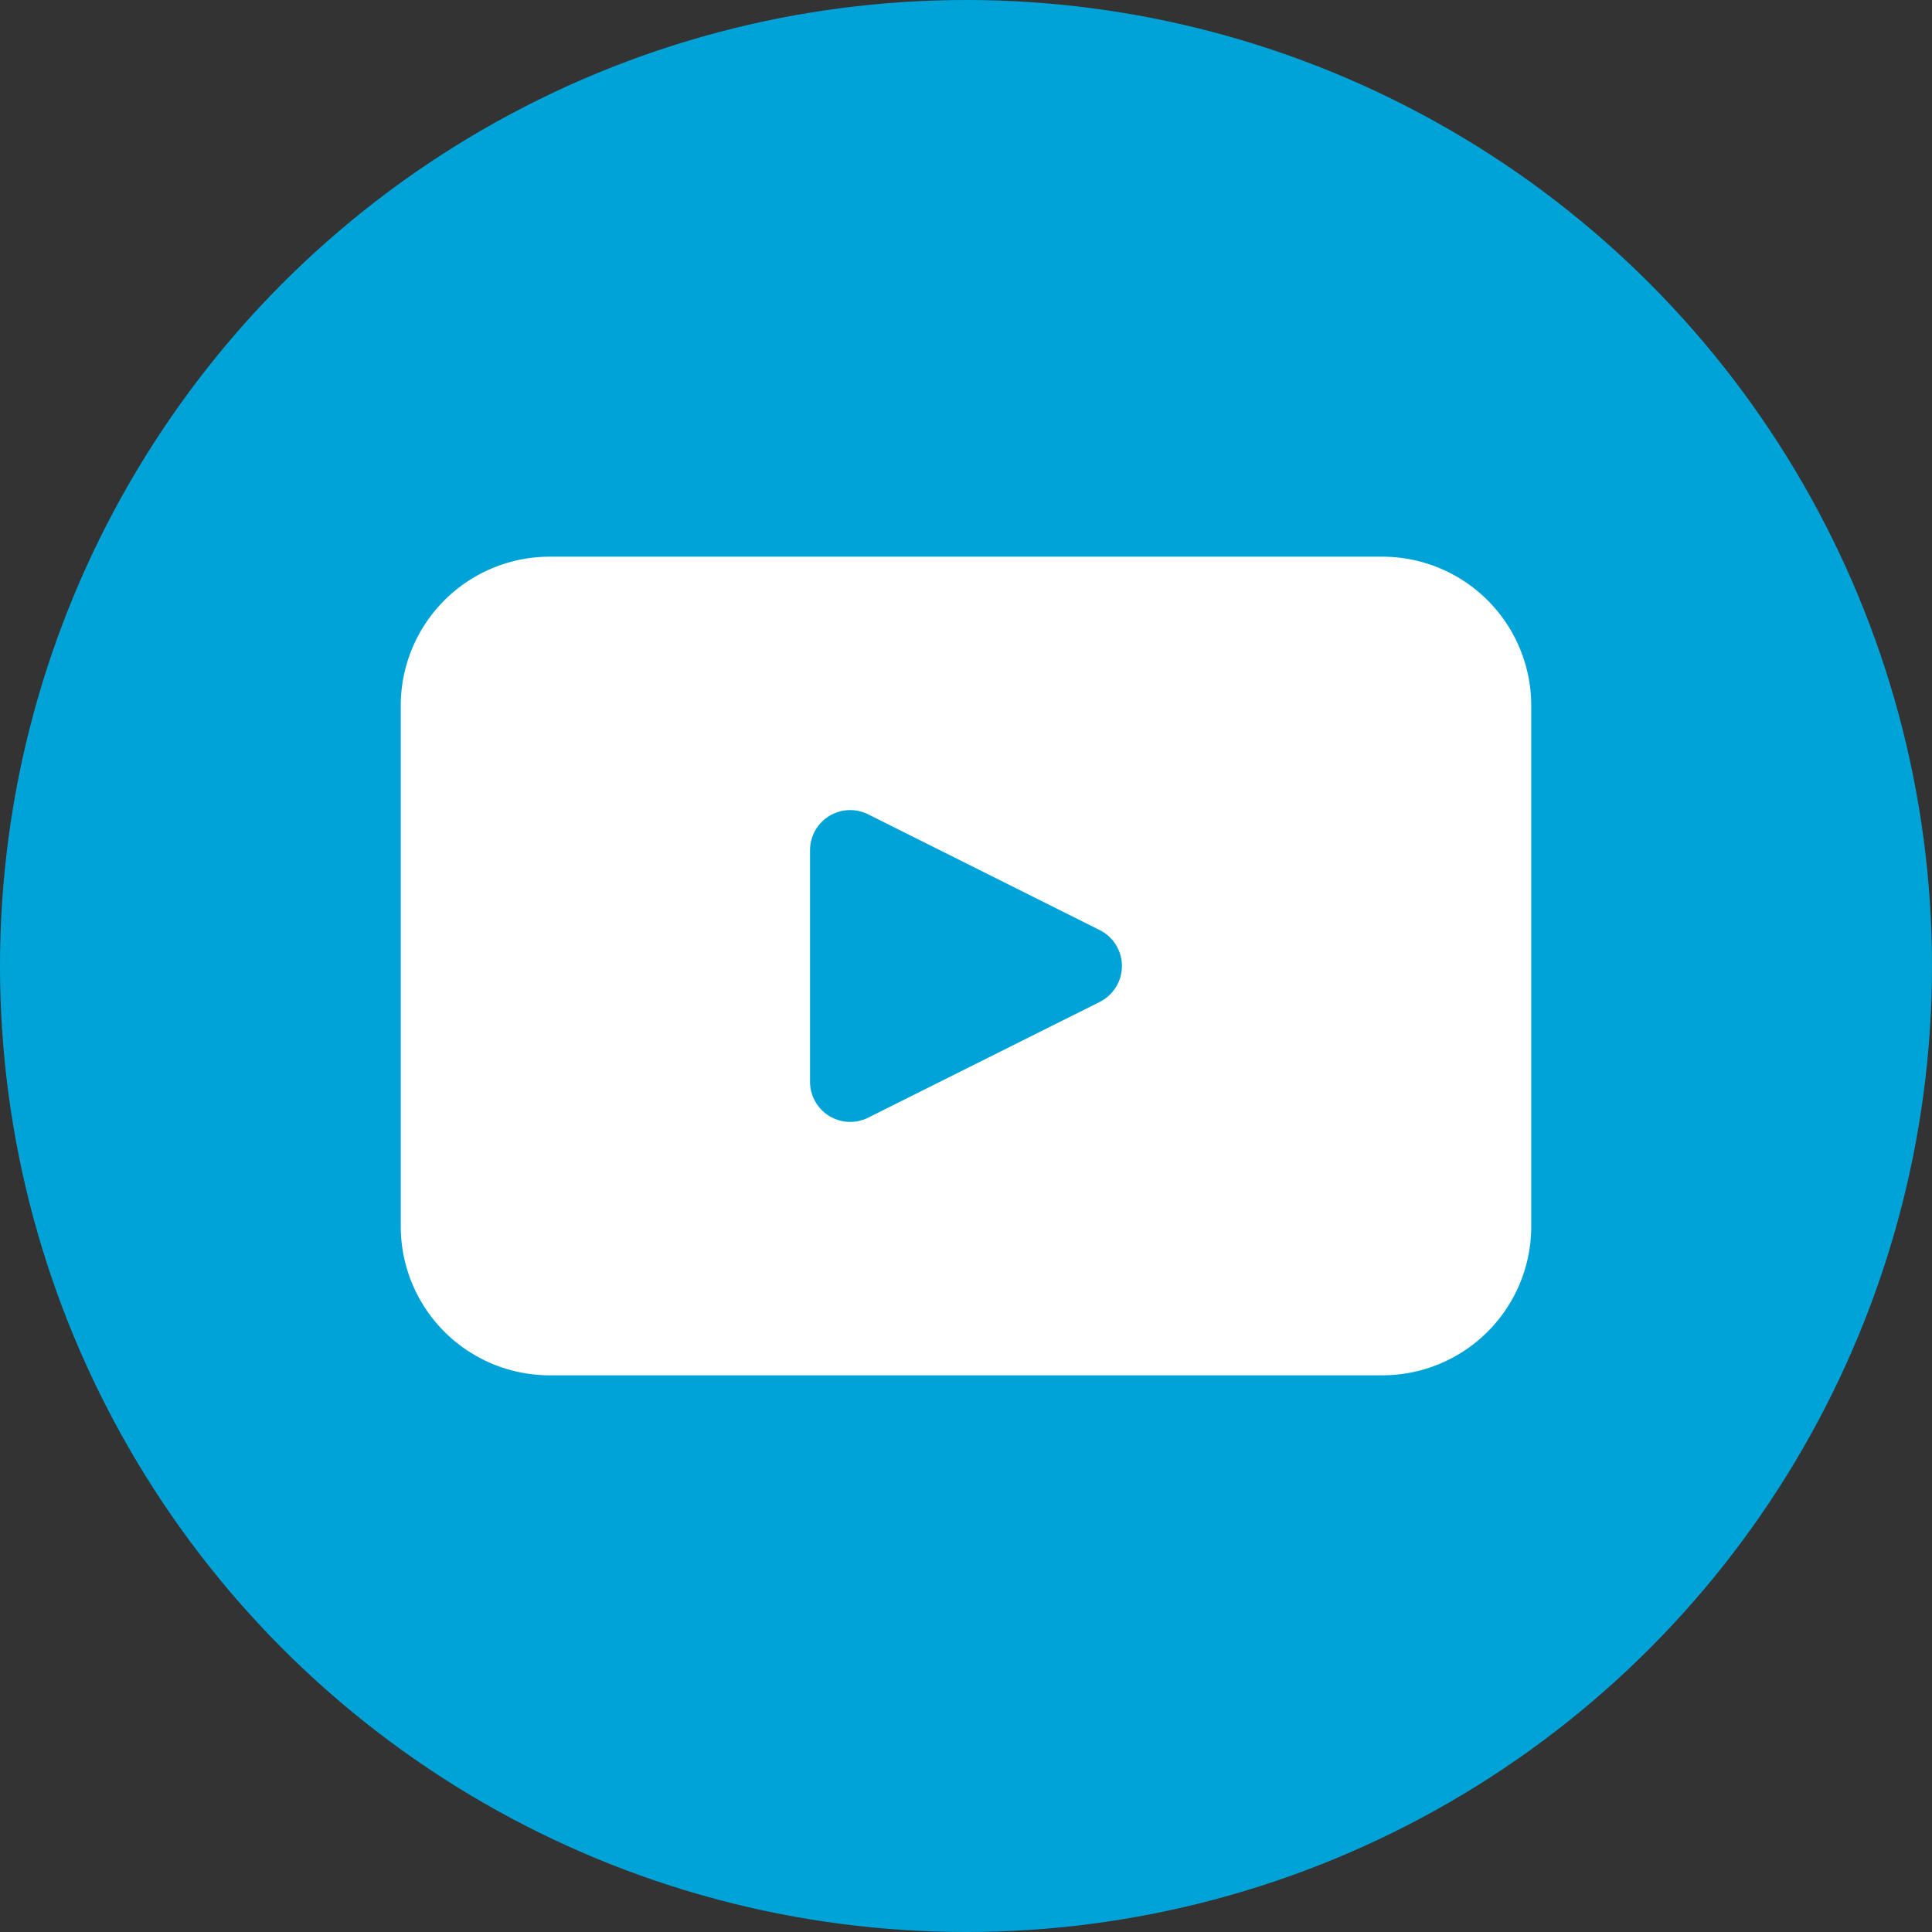
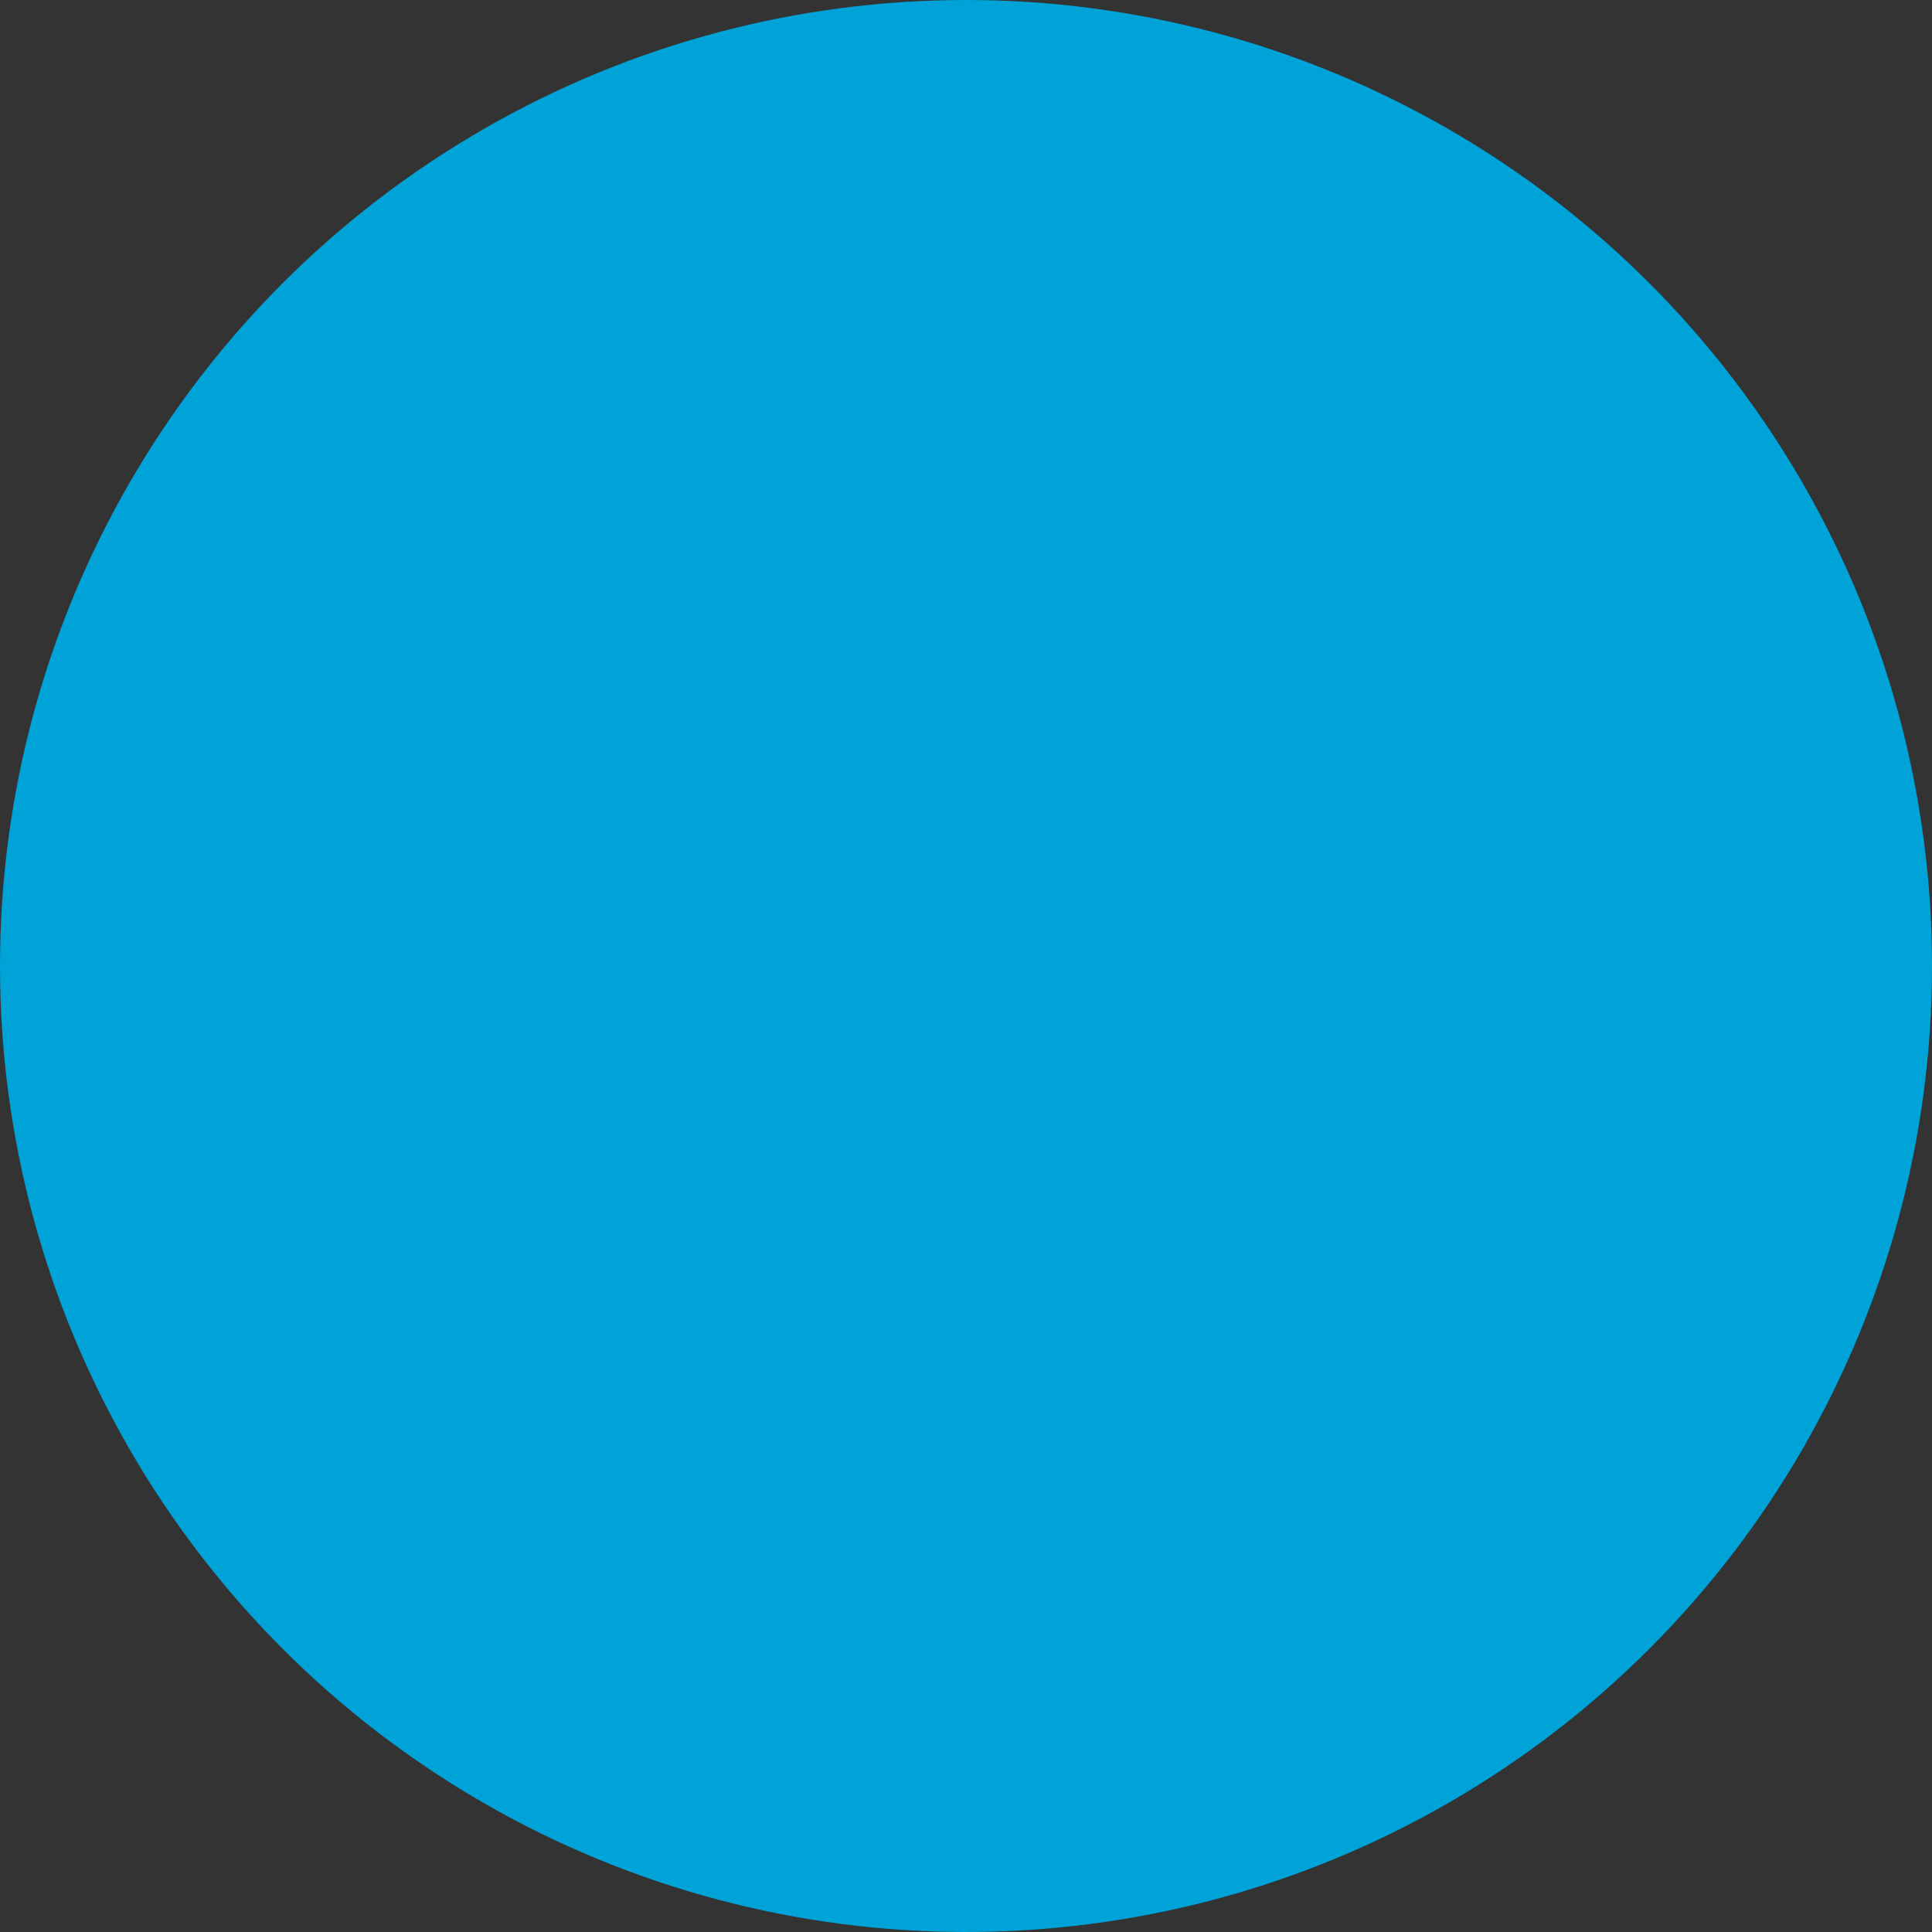
<svg xmlns="http://www.w3.org/2000/svg" width="47.456" height="47.456" viewBox="0 0 47.456 47.456">
  <rect x="0" y="0" width="47.456" height="47.456" fill="#333333" stroke="none" />
  <g transform="translate(-449.978 -5044.544)">
    <ellipse cx="23.728" cy="23.728" rx="23.728" ry="23.728" transform="translate(449.978 5044.544)" fill="#00a3d8" />
-     <path d="M1546.511,114.493H1526.06a3.659,3.659,0,0,0-3.659,3.658v12.792a3.658,3.658,0,0,0,3.659,3.658h20.451a3.658,3.658,0,0,0,3.658-3.658V118.151a3.659,3.659,0,0,0-3.658-3.658m-6.941,10.937-5.687,2.842a.987.987,0,0,1-1.429-.882v-5.685a.987.987,0,0,1,1.429-.883l5.687,2.843a.986.986,0,0,1,0,1.764" transform="translate(-1062.579 4943.725)" fill="#fff" />
  </g>
</svg>